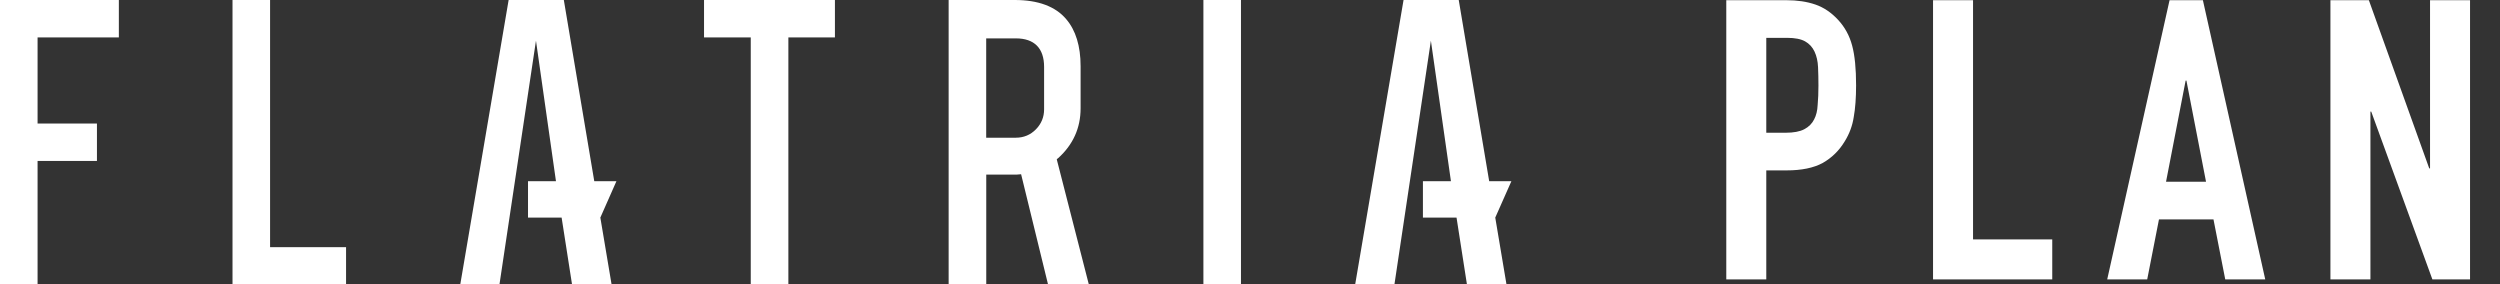
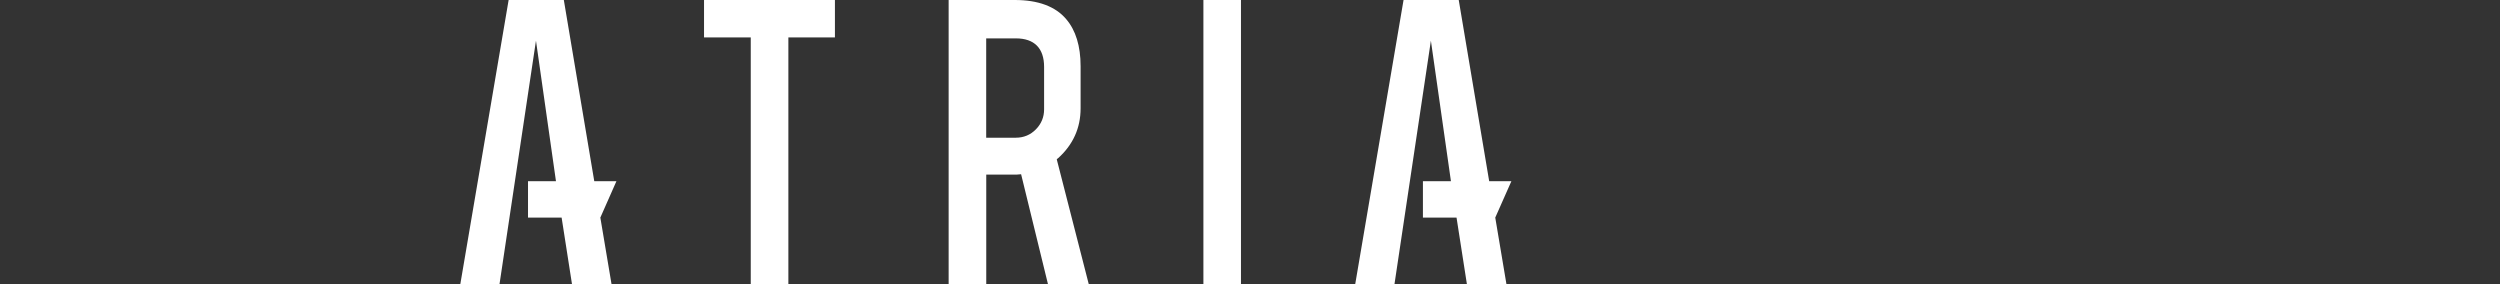
<svg xmlns="http://www.w3.org/2000/svg" width="255" height="29" viewBox="0 0 255 29" fill="none">
  <rect x="0" y="0" width="255" height="29" fill="#333333" stroke="none" />
-   <path d="M0 29H3.832V16.417H9.888V12.6H3.832V3.817H12.123V0H0V29Z" fill="white" />
-   <path d="M27.548 0H23.716V29H35.298V25.211H27.548V0Z" fill="white" />
  <path d="M71.811 3.817H76.577V29H80.414V3.817H85.162V0H71.811V3.817Z" fill="white" />
  <path d="M107.933 16.13C109.454 14.758 110.221 13.053 110.221 11.056V6.745C110.221 4.701 109.725 3.088 108.751 1.952C107.657 0.654 105.888 0 103.502 0H96.761V29H100.598V17.812H103.496C103.629 17.812 103.756 17.812 103.877 17.795L104.153 17.772L106.896 28.994H111.056L107.789 16.251L107.933 16.119V16.13ZM106.498 11.153C106.498 11.946 106.216 12.629 105.663 13.191C105.11 13.759 104.418 14.046 103.617 14.046H100.592V3.915H103.617C105.502 3.915 106.498 4.919 106.498 6.825V11.148V11.153Z" fill="white" />
  <path d="M126.579 0H122.747V29H126.579V0Z" fill="white" />
  <path d="M62.875 18.484H60.616L57.51 0H51.881L46.949 29H50.947L54.669 4.15L56.709 18.484H55.868H53.857V22.192H57.285L58.346 29H62.379L61.232 22.175H61.244L62.875 18.484Z" fill="white" />
  <path d="M152.525 22.175L154.161 18.484H151.897L148.791 0H143.162L138.229 29H142.234L145.951 4.15L147.996 18.484H147.155H145.138V22.192H148.566L149.627 29H153.66L152.513 22.175H152.525Z" fill="white" />
-   <path d="M176.081 28.5V0.02H182.201C183.321 0.02 184.308 0.167 185.161 0.46C186.015 0.753 186.788 1.273 187.481 2.02C188.175 2.767 188.655 3.647 188.921 4.66C189.188 5.647 189.321 6.993 189.321 8.7C189.321 9.98 189.241 11.06 189.081 11.94C188.948 12.82 188.641 13.647 188.161 14.42C187.601 15.353 186.855 16.087 185.921 16.62C184.988 17.127 183.761 17.38 182.241 17.38H180.161V28.5H176.081ZM180.161 3.86V13.54H182.121C182.948 13.54 183.588 13.42 184.041 13.18C184.495 12.94 184.828 12.607 185.041 12.18C185.255 11.78 185.375 11.287 185.401 10.7C185.455 10.113 185.481 9.46 185.481 8.74C185.481 8.073 185.468 7.447 185.441 6.86C185.415 6.247 185.295 5.713 185.081 5.26C184.868 4.807 184.548 4.46 184.121 4.22C183.695 3.98 183.081 3.86 182.281 3.86H180.161ZM197.17 28.5V0.02H201.25V24.42H209.33V28.5H197.17ZM225.015 18.54L223.015 8.22H222.935L220.935 18.54H225.015ZM214.935 28.5L221.295 0.02H224.695L231.055 28.5H226.975L225.775 22.38H220.215L219.015 28.5H214.935ZM237.704 28.5V0.02H241.624L247.784 17.18H247.864V0.02H251.944V28.5H248.104L241.864 11.38H241.784V28.5H237.704Z" fill="white" />
</svg>